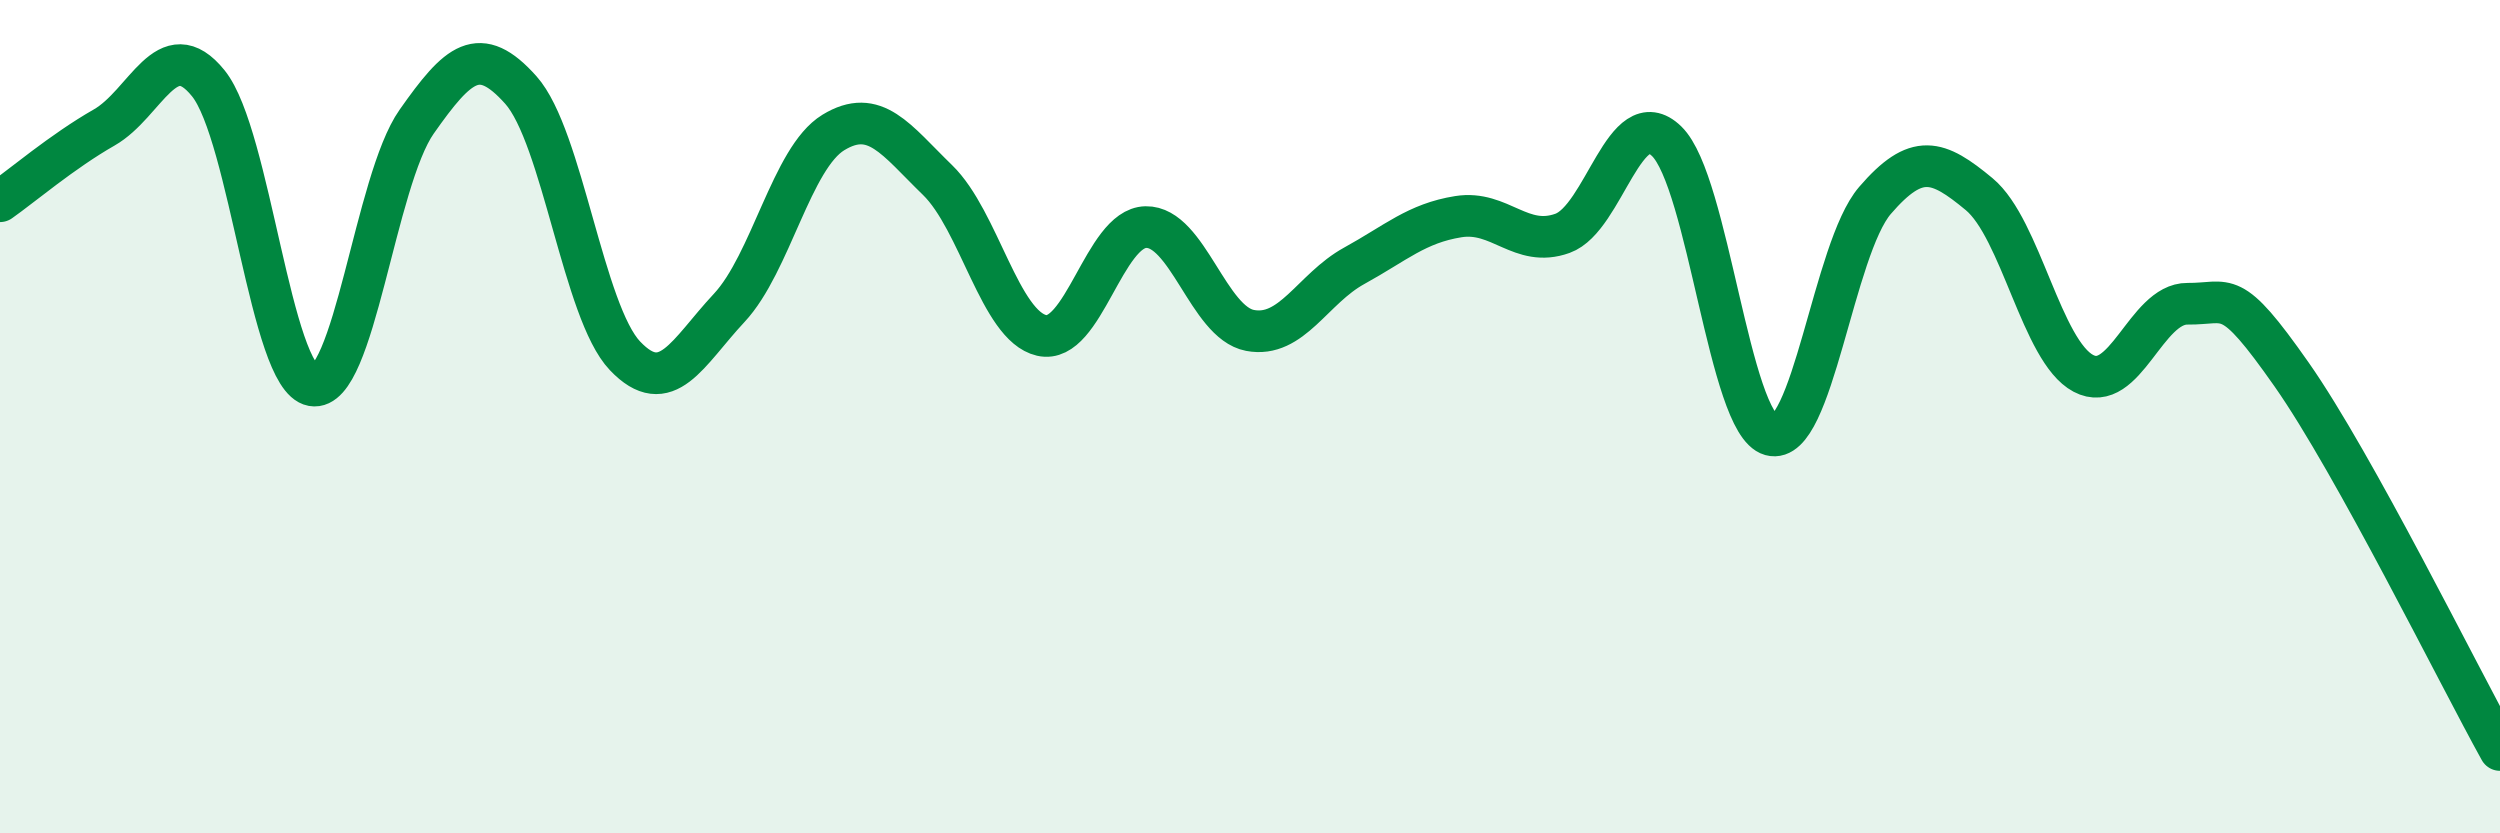
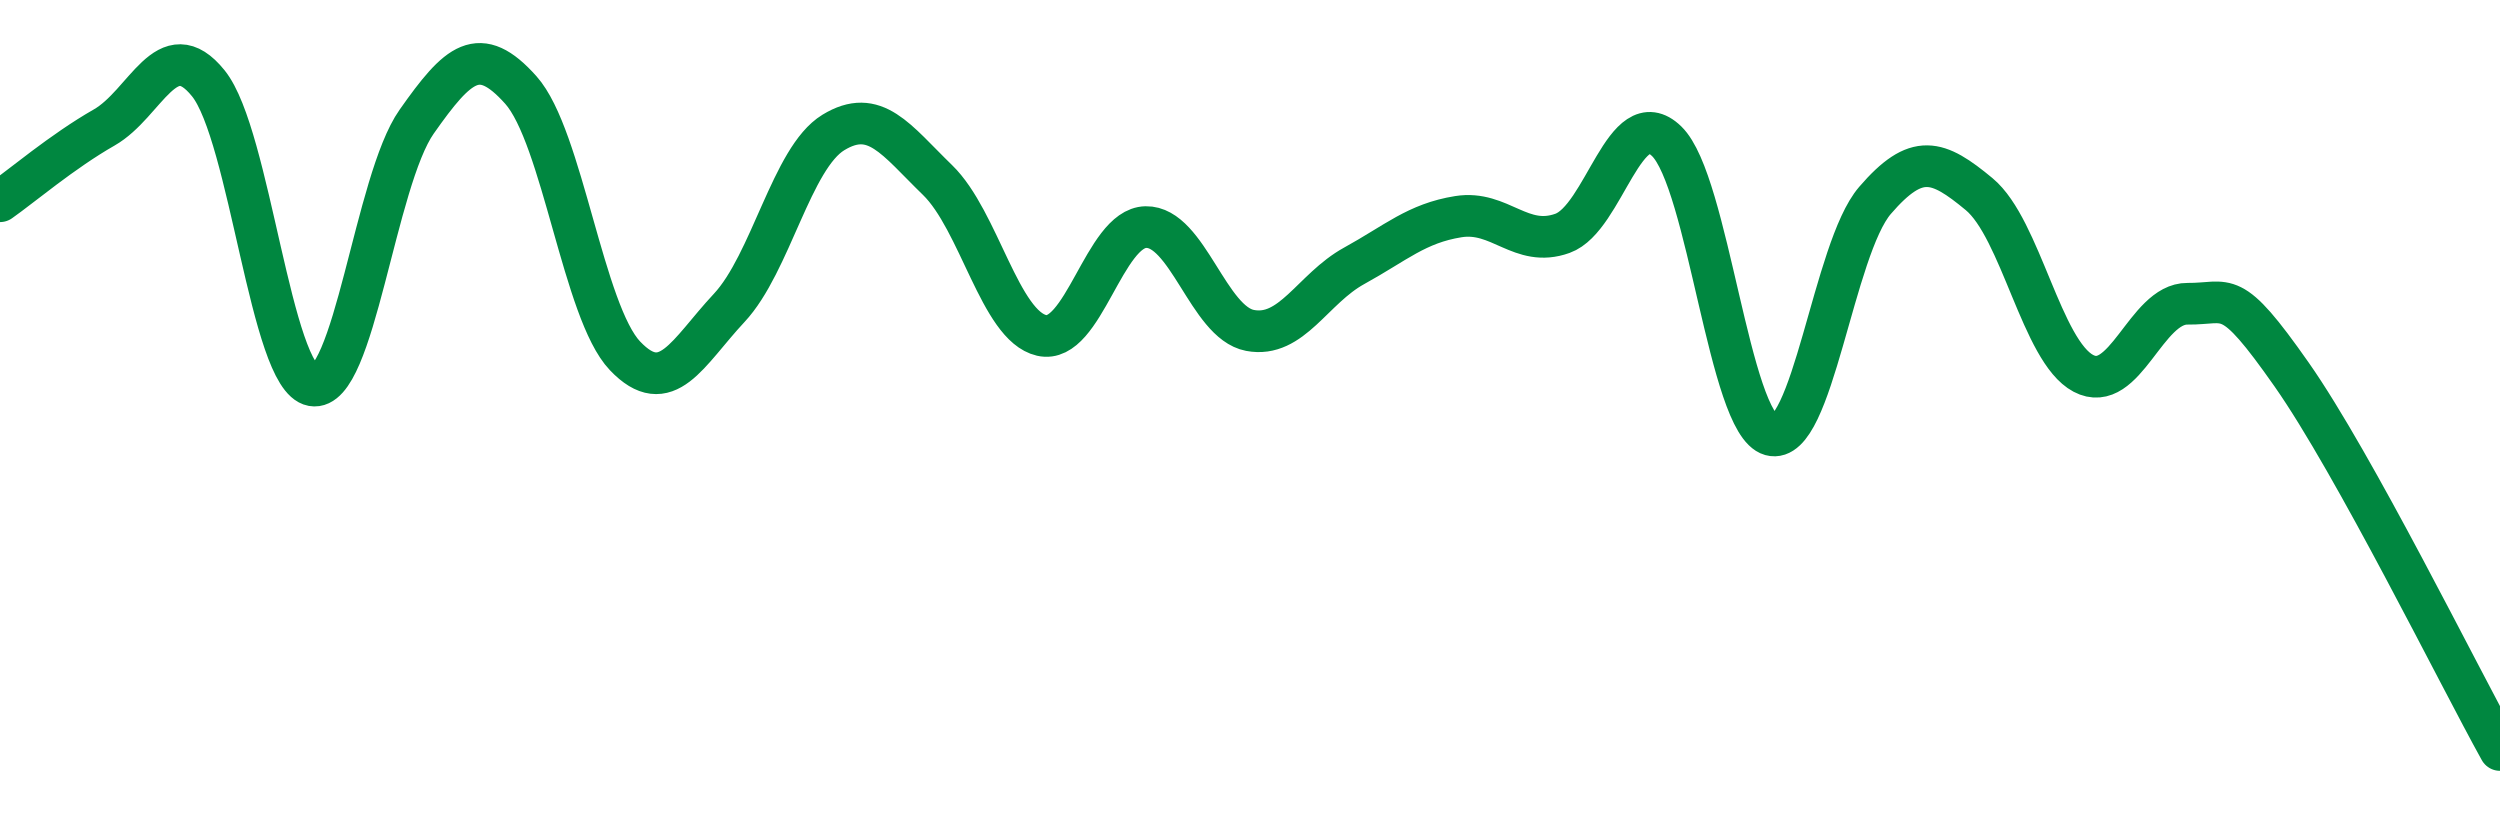
<svg xmlns="http://www.w3.org/2000/svg" width="60" height="20" viewBox="0 0 60 20">
-   <path d="M 0,4.83 C 0.5,4.48 1.5,3.63 2.5,3.06 C 3.5,2.49 4,0.76 5,2 C 6,3.24 6.5,9.07 7.5,9.25 C 8.5,9.43 9,4.34 10,2.92 C 11,1.5 11.5,1.04 12.5,2.16 C 13.5,3.28 14,7.49 15,8.54 C 16,9.59 16.5,8.46 17.5,7.39 C 18.5,6.32 19,3.79 20,3.18 C 21,2.57 21.5,3.35 22.5,4.32 C 23.5,5.29 24,7.82 25,8.05 C 26,8.28 26.5,5.47 27.5,5.45 C 28.5,5.43 29,7.74 30,7.93 C 31,8.12 31.5,6.93 32.5,6.38 C 33.5,5.83 34,5.36 35,5.2 C 36,5.04 36.5,5.96 37.5,5.6 C 38.5,5.24 39,2.42 40,3.39 C 41,4.36 41.5,10.16 42.5,10.44 C 43.5,10.72 44,5.97 45,4.81 C 46,3.65 46.5,3.83 47.5,4.66 C 48.5,5.49 49,8.43 50,8.96 C 51,9.49 51.5,7.28 52.5,7.29 C 53.5,7.3 53.5,6.85 55,8.99 C 56.5,11.13 59,16.2 60,18L60 20L0 20Z" fill="#008740" opacity="0.1" stroke-linecap="round" stroke-linejoin="round" />
  <path d="M 0,4.83 C 0.5,4.48 1.5,3.63 2.5,3.06 C 3.5,2.49 4,0.76 5,2 C 6,3.24 6.5,9.07 7.5,9.25 C 8.5,9.43 9,4.34 10,2.92 C 11,1.5 11.5,1.04 12.5,2.16 C 13.5,3.28 14,7.49 15,8.54 C 16,9.59 16.5,8.46 17.5,7.39 C 18.5,6.32 19,3.79 20,3.18 C 21,2.57 21.5,3.35 22.5,4.32 C 23.5,5.29 24,7.82 25,8.05 C 26,8.28 26.5,5.47 27.5,5.45 C 28.5,5.43 29,7.74 30,7.93 C 31,8.12 31.5,6.93 32.5,6.38 C 33.5,5.83 34,5.36 35,5.2 C 36,5.04 36.5,5.96 37.5,5.6 C 38.5,5.24 39,2.42 40,3.39 C 41,4.36 41.5,10.16 42.5,10.44 C 43.5,10.72 44,5.97 45,4.81 C 46,3.65 46.5,3.83 47.5,4.66 C 48.5,5.49 49,8.43 50,8.96 C 51,9.49 51.5,7.28 52.5,7.29 C 53.5,7.3 53.5,6.85 55,8.99 C 56.5,11.13 59,16.2 60,18" stroke="#008740" stroke-width="1" fill="none" stroke-linecap="round" stroke-linejoin="round" />
</svg>